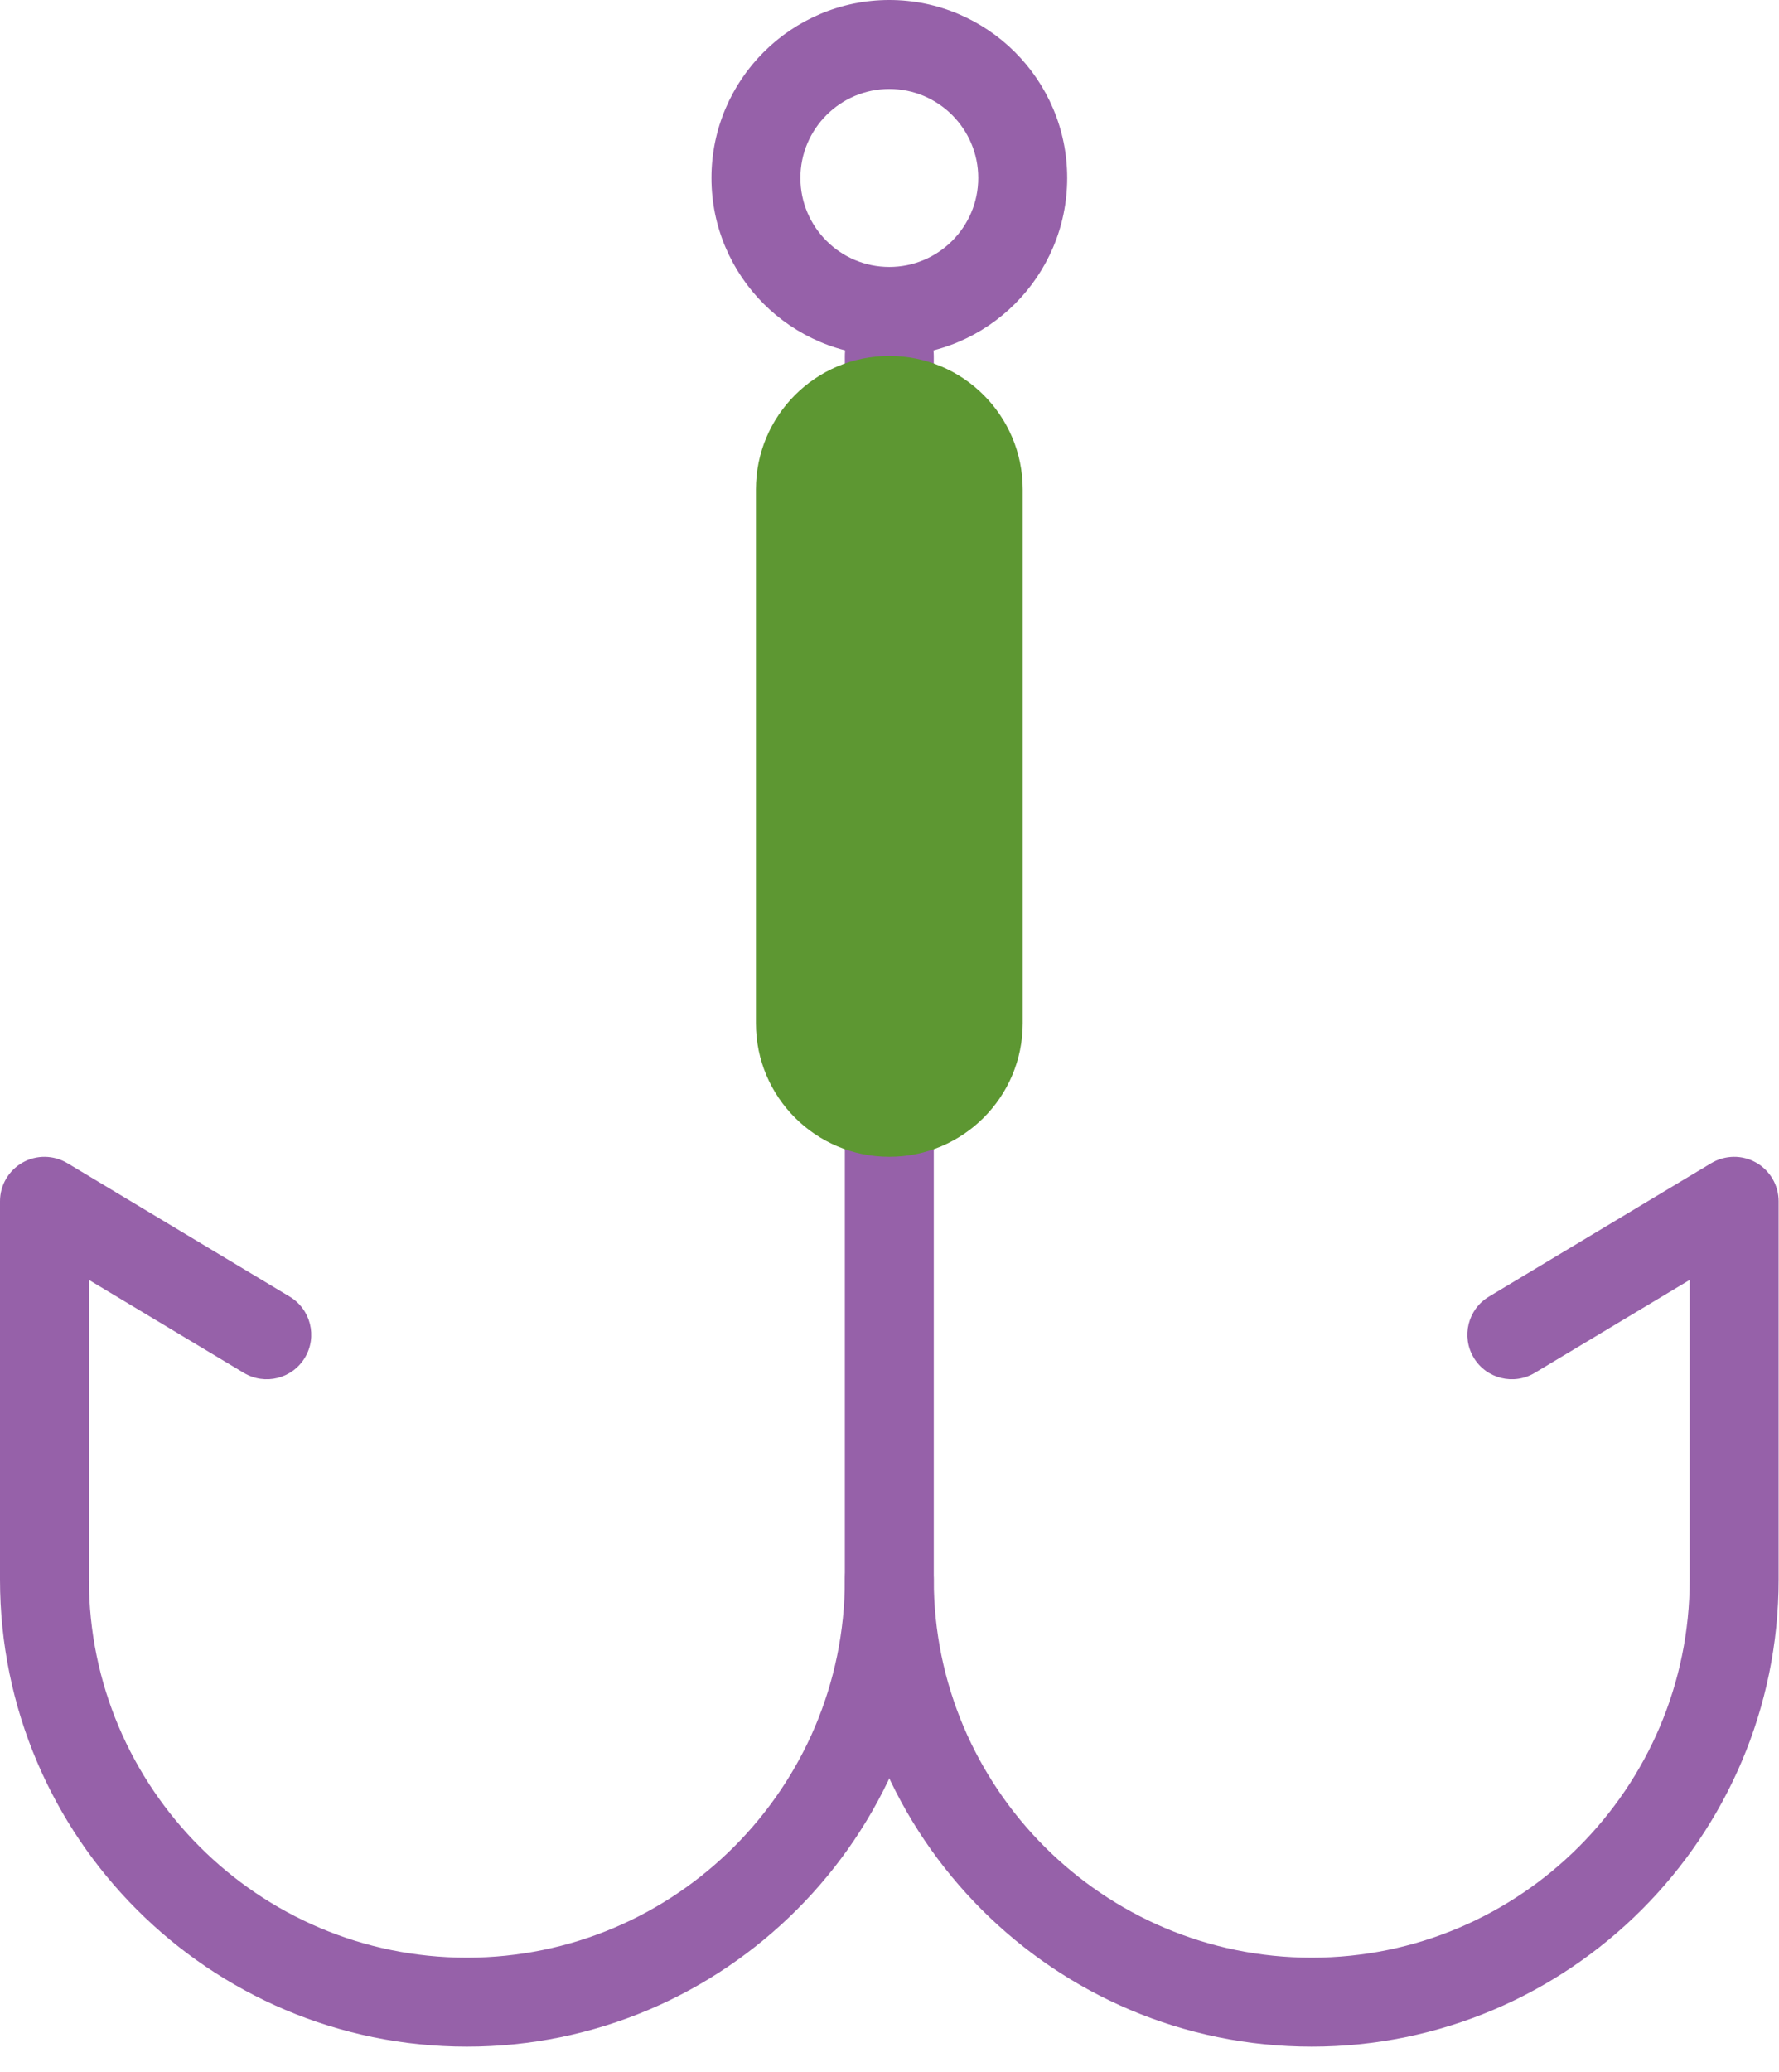
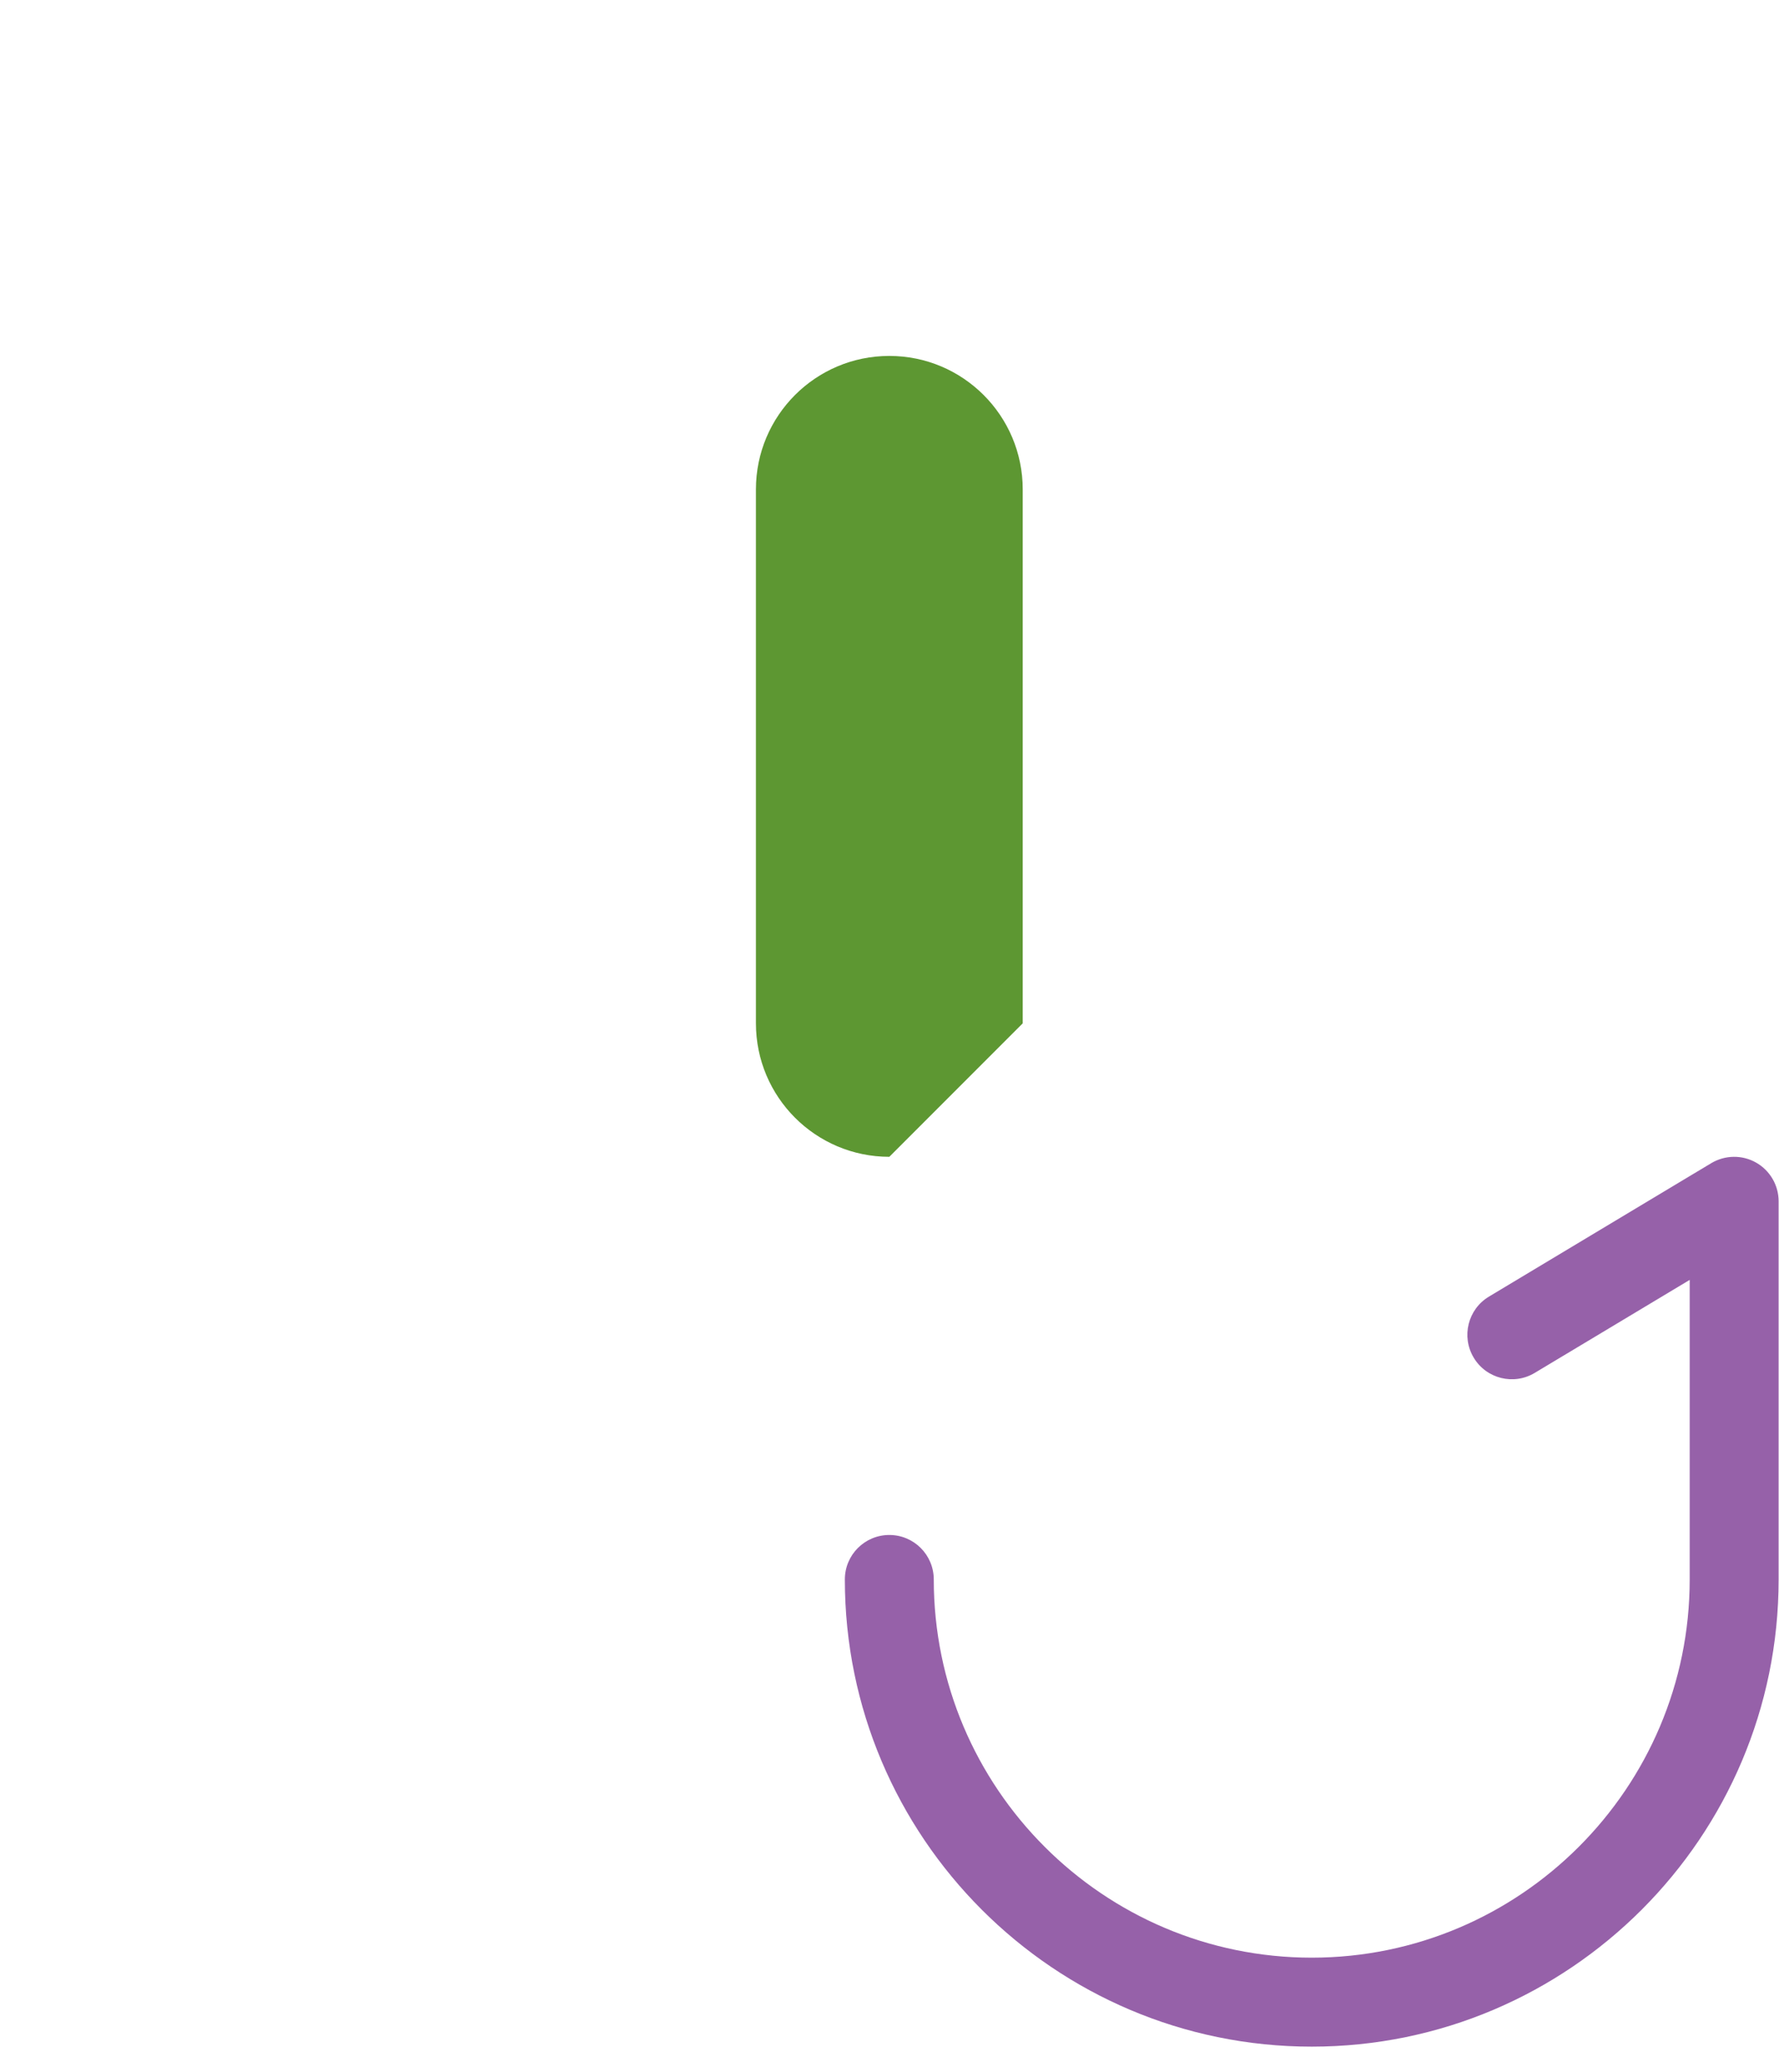
<svg xmlns="http://www.w3.org/2000/svg" width="61" height="71" viewBox="0 0 61 71" fill="none">
-   <path d="M16.009 70.135C7.181 70.135 0 62.954 0 54.126V41.166C0 40.617 0.295 40.111 0.773 39.84C1.251 39.569 1.837 39.578 2.309 39.859L9.933 44.433C10.655 44.866 10.889 45.803 10.455 46.525C10.022 47.247 9.086 47.481 8.363 47.048L3.049 43.86V54.126C3.049 61.272 8.864 67.086 16.009 67.086C23.154 67.086 28.969 61.272 28.969 54.126V12.197C28.969 11.355 29.651 10.673 30.494 10.673C31.336 10.673 32.018 11.355 32.018 12.197V54.126C32.018 62.954 24.837 70.135 16.009 70.135Z" fill="#9661a9" />
-   <path d="M30.494 12.197C27.13 12.197 24.395 9.461 24.395 6.099C24.395 2.736 27.13 0 30.494 0C33.857 0 36.593 2.736 36.593 6.099C36.593 9.461 33.857 12.197 30.494 12.197ZM30.494 3.049C28.813 3.049 27.445 4.417 27.445 6.099C27.445 7.78 28.813 9.148 30.494 9.148C32.175 9.148 33.543 7.78 33.543 6.099C33.543 4.417 32.175 3.049 30.494 3.049Z" fill="#9661a9" />
  <path d="M44.978 70.135C36.15 70.135 28.969 62.954 28.969 54.126C28.969 53.283 29.651 52.601 30.494 52.601C31.336 52.601 32.018 53.283 32.018 54.126C32.018 61.271 37.833 67.086 44.978 67.086C52.123 67.086 57.938 61.271 57.938 54.126V43.86L52.624 47.047C51.902 47.481 50.964 47.247 50.532 46.525C50.099 45.803 50.332 44.866 51.054 44.433L58.678 39.859C59.15 39.578 59.736 39.569 60.214 39.84C60.692 40.111 60.987 40.617 60.987 41.166V54.126C60.987 62.954 53.806 70.135 44.978 70.135Z" fill="#9661a9" />
-   <path d="M30.494 39.642C27.968 39.642 25.92 37.594 25.92 35.068V16.771C25.92 14.245 27.968 12.197 30.494 12.197C33.02 12.197 35.068 14.245 35.068 16.771V35.068C35.068 37.594 33.02 39.642 30.494 39.642Z" fill="#5d9732" />
+   <path d="M30.494 39.642C27.968 39.642 25.92 37.594 25.92 35.068V16.771C25.92 14.245 27.968 12.197 30.494 12.197C33.02 12.197 35.068 14.245 35.068 16.771V35.068Z" fill="#5d9732" />
</svg>